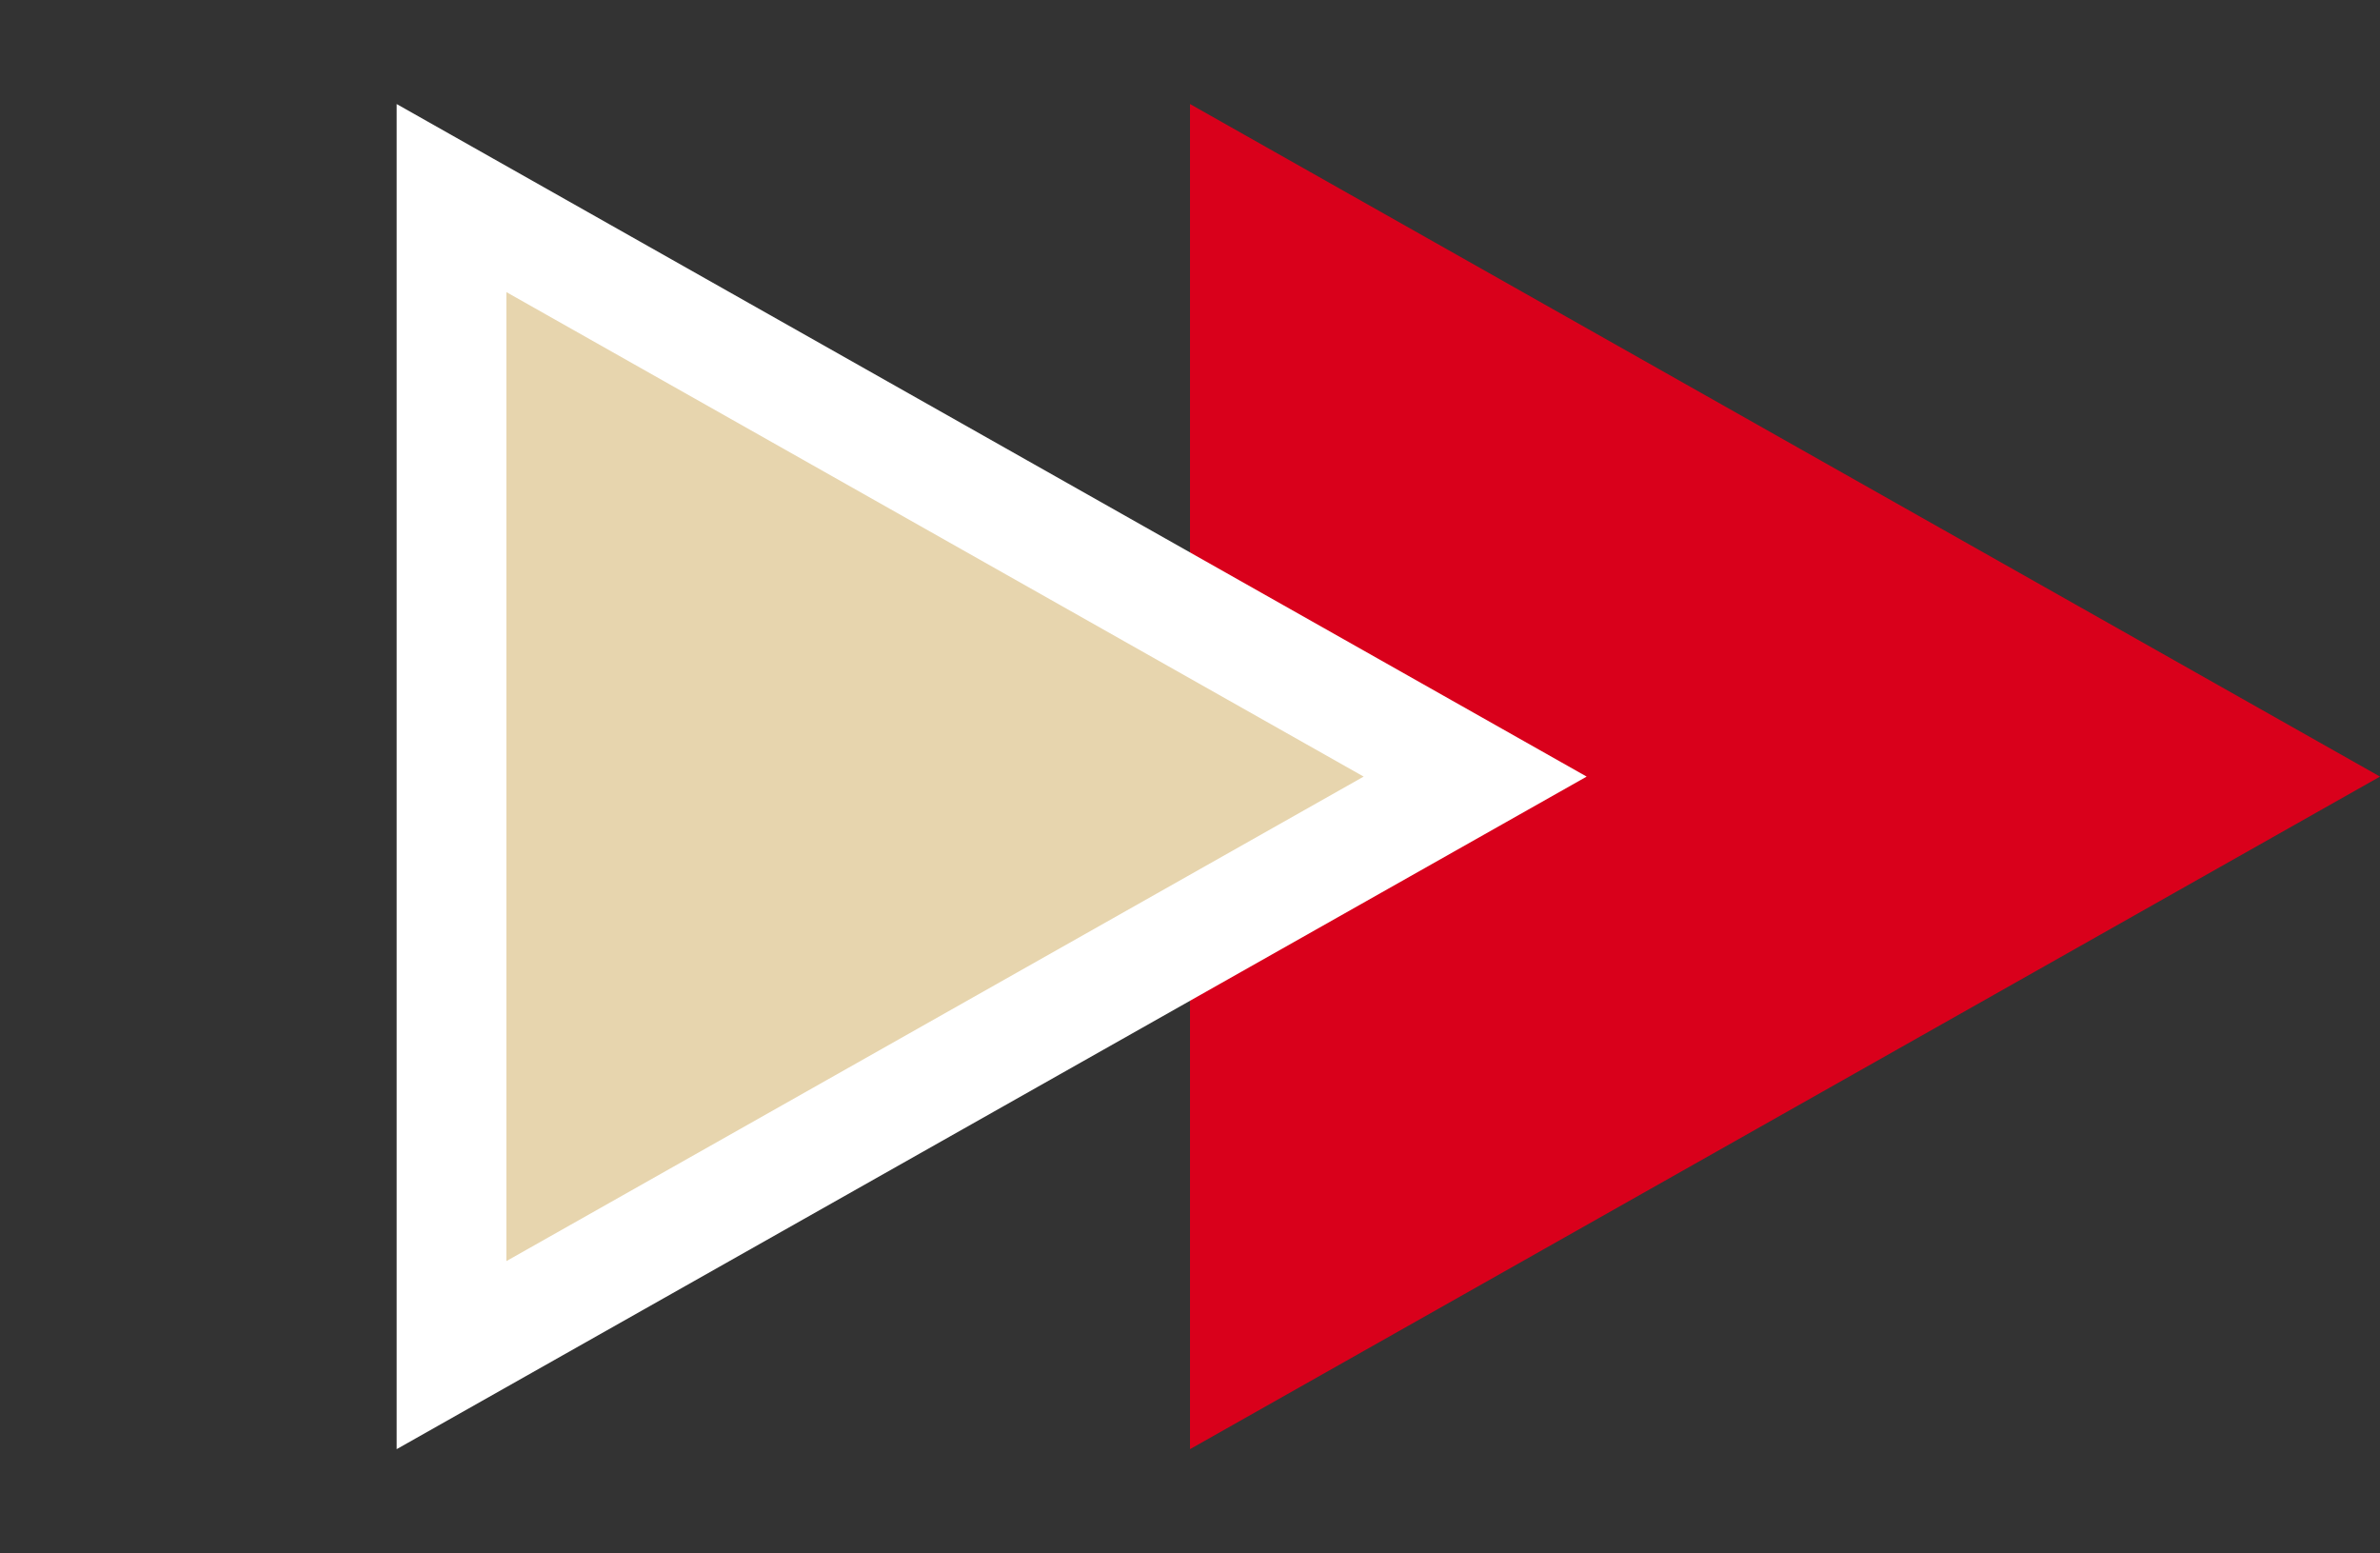
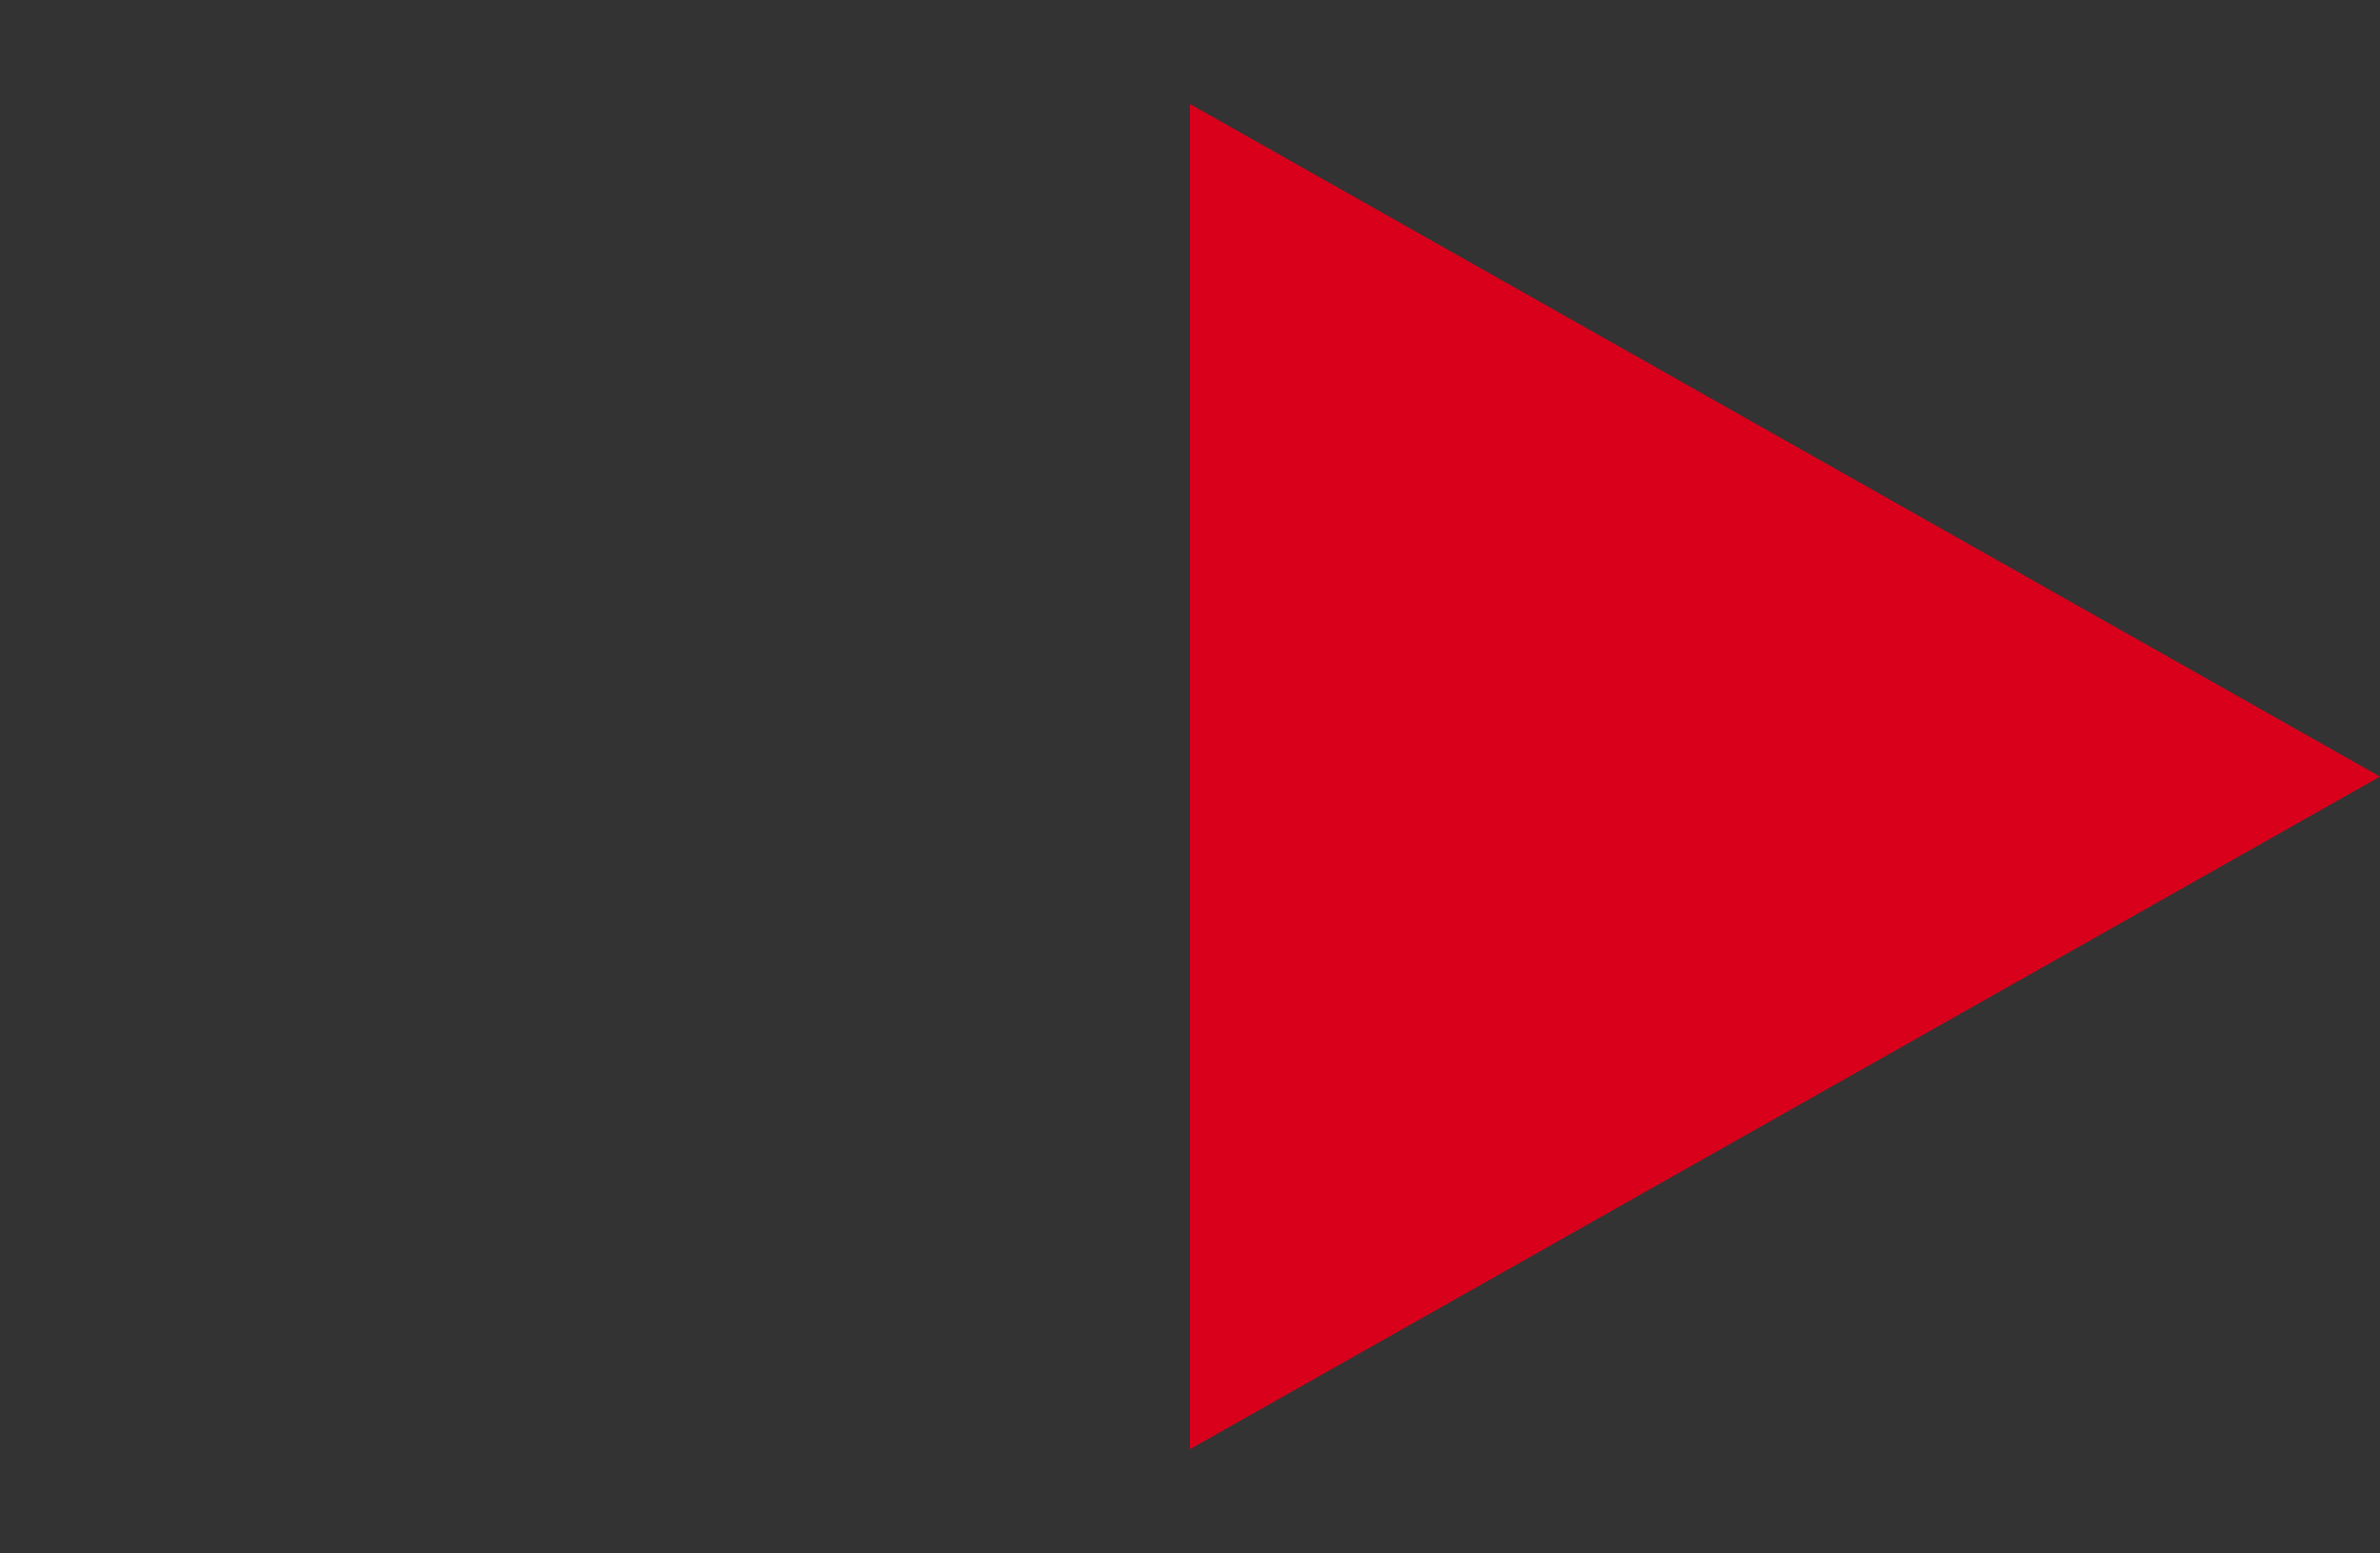
<svg xmlns="http://www.w3.org/2000/svg" width="564" height="368" viewBox="0 0 564 368" fill="none">
  <rect x="0" y="0" width="564" height="368" fill="#333333" stroke="none" />
  <path d="M564 184L282 343.349L282 24.651L564 184Z" fill="#D9001B" />
-   <path d="M107 46.929L349.575 184L107 321.071L107 46.929Z" fill="#E7D5AE" stroke="white" stroke-width="26" />
</svg>